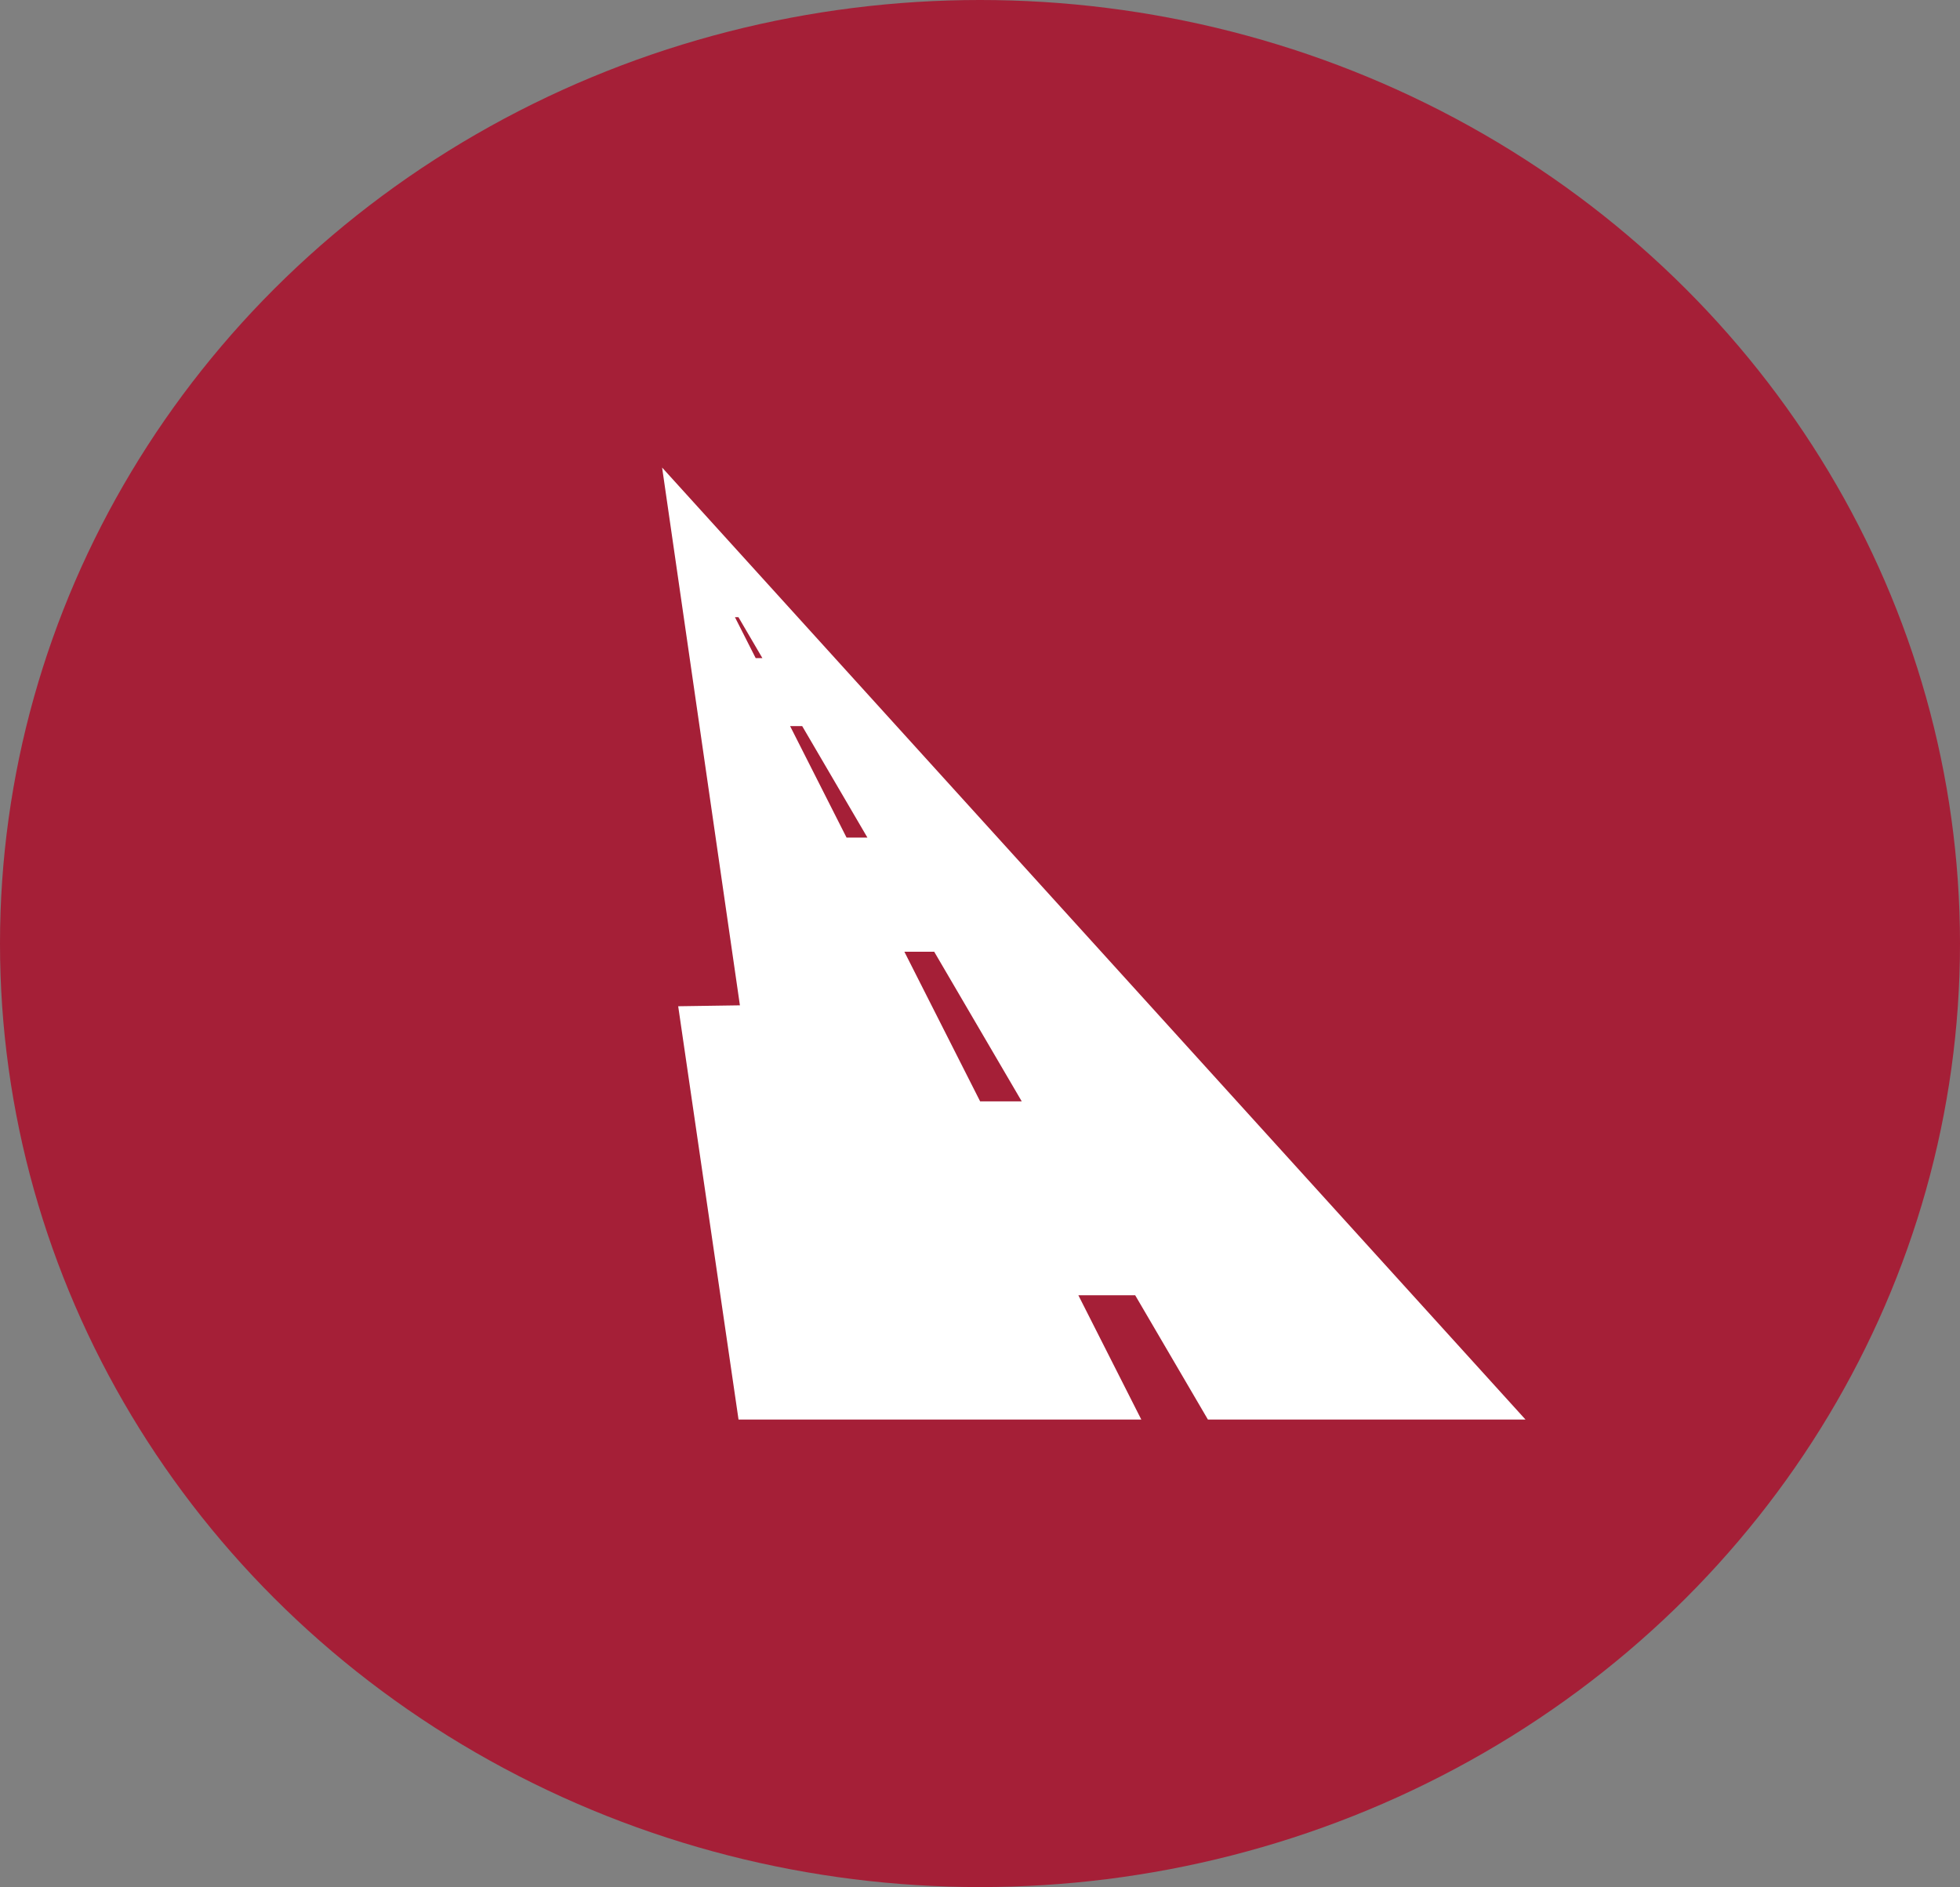
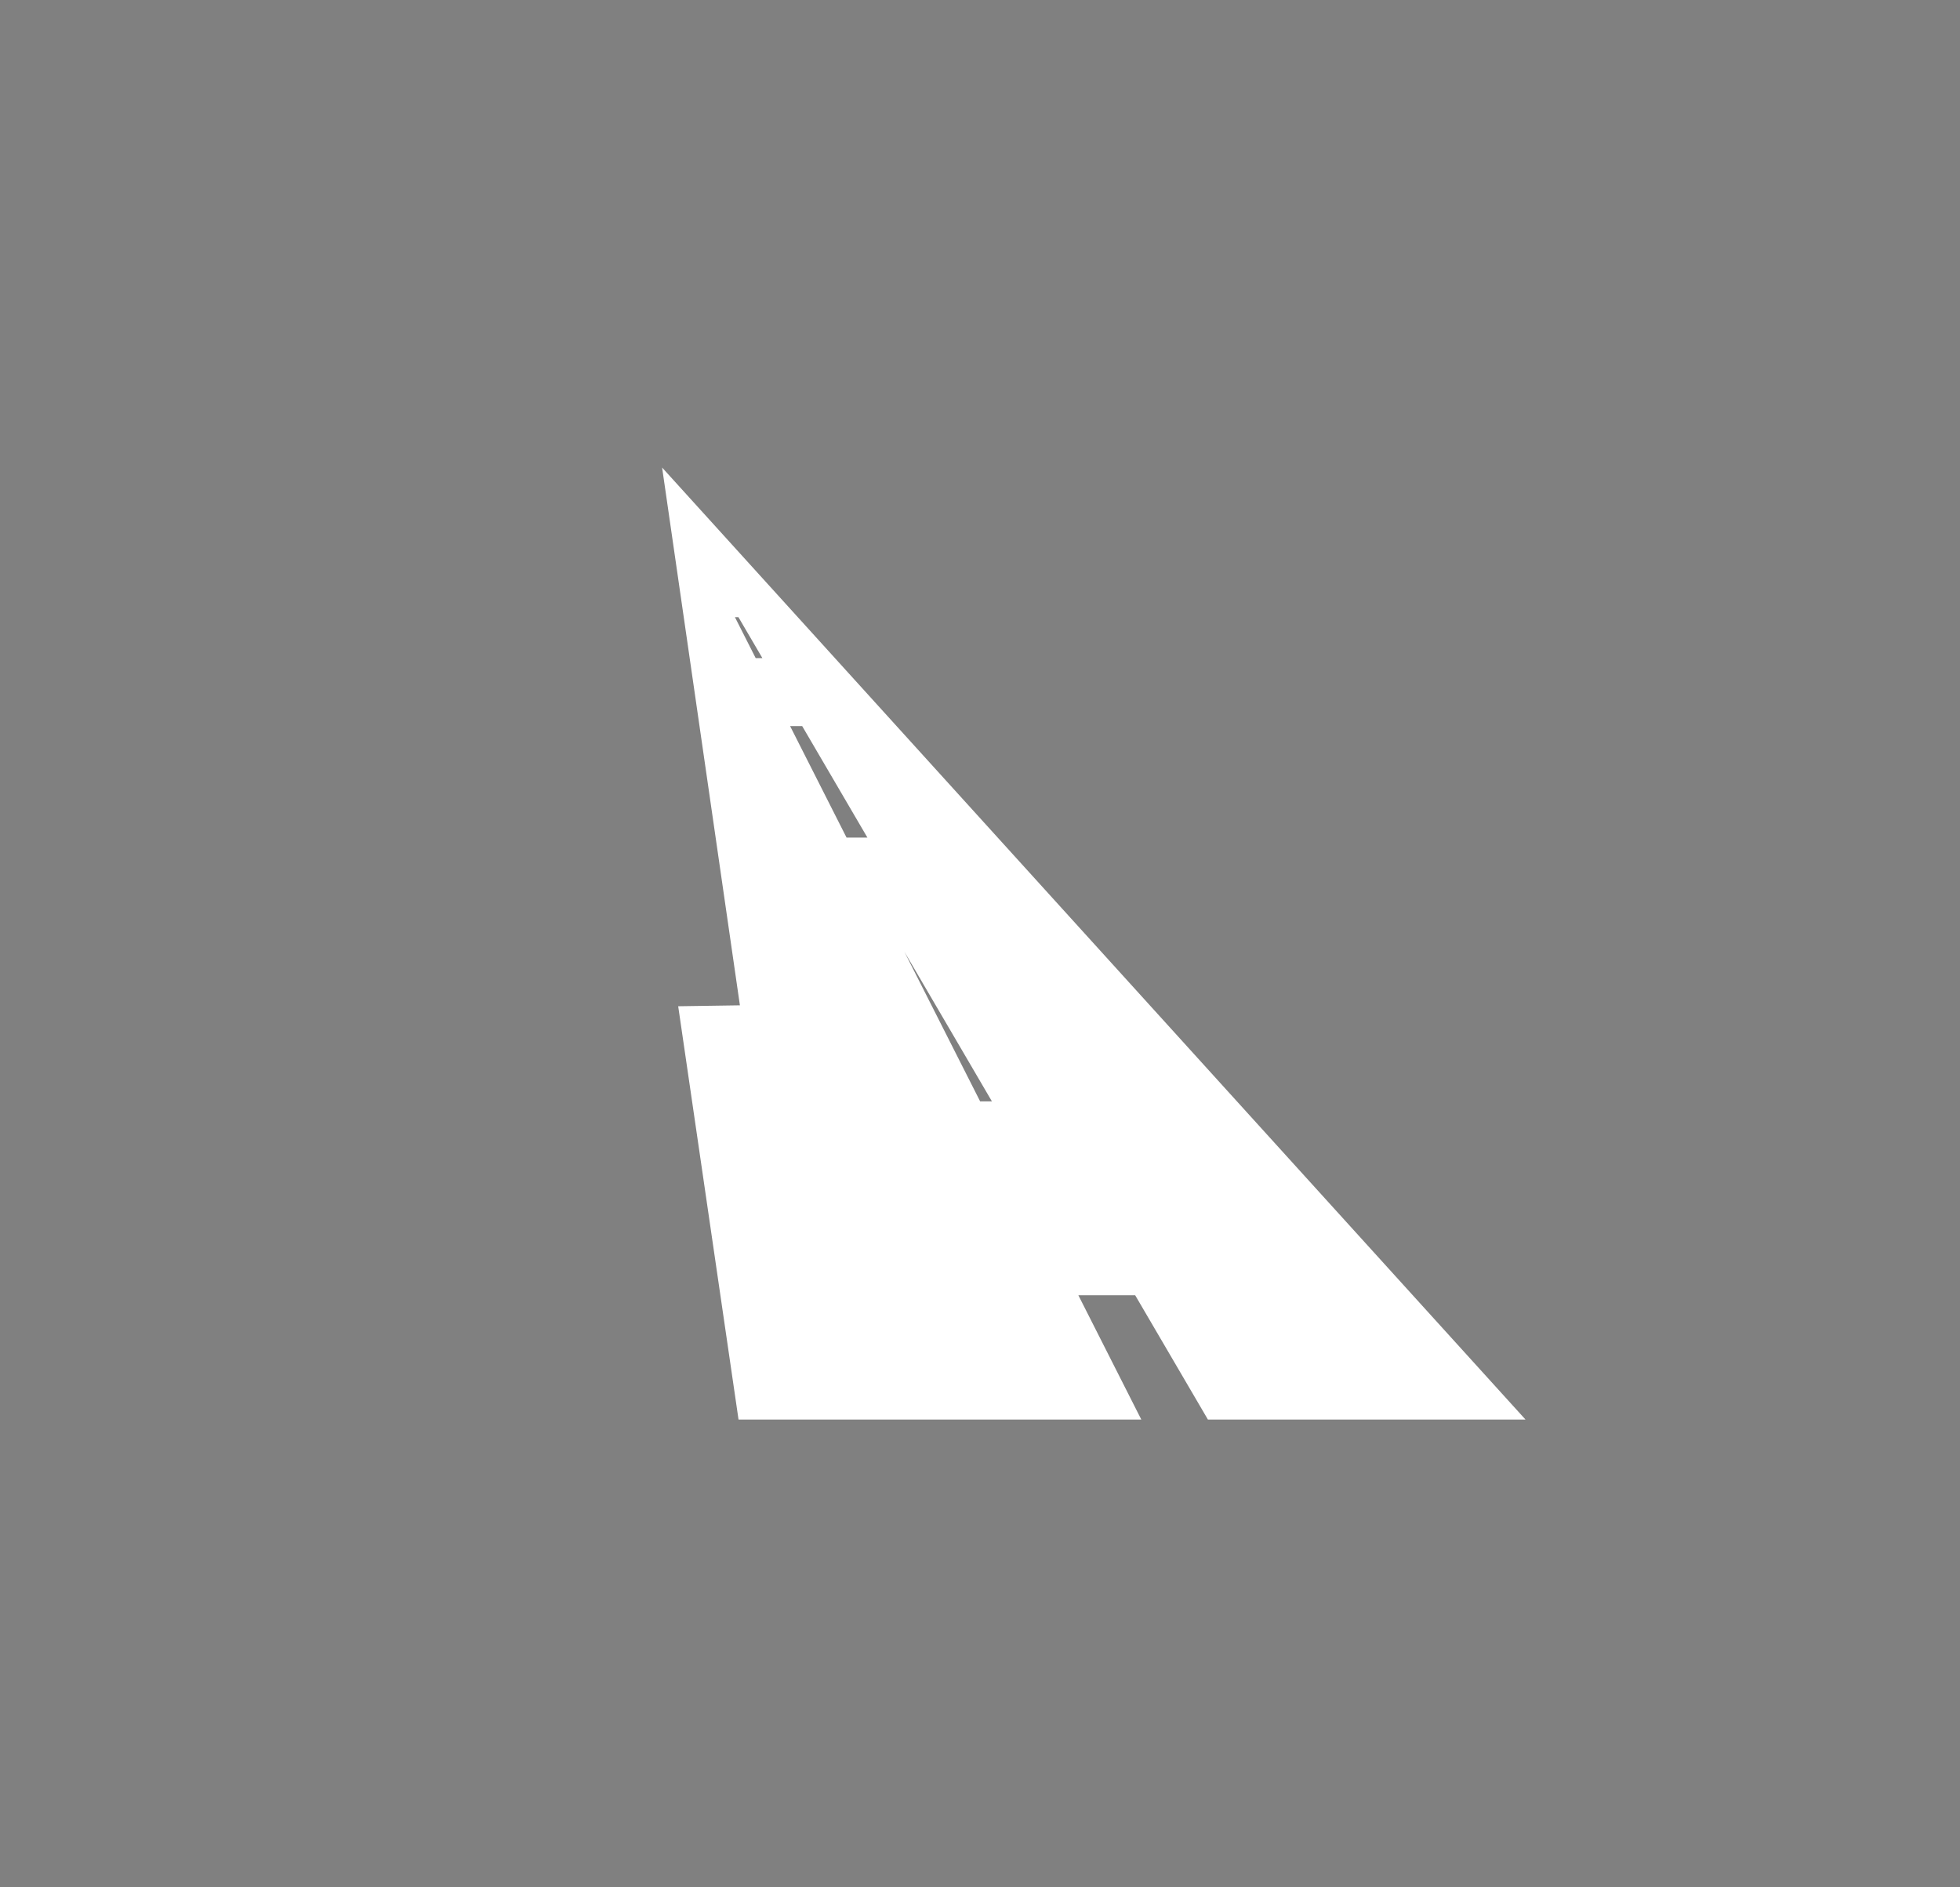
<svg xmlns="http://www.w3.org/2000/svg" version="1.1" id="Layer_2" x="0px" y="0px" viewBox="0 0 71.04 68.4" style="enable-background:new 0 0 71.04 68.4;" xml:space="preserve">
  <rect x="0" y="0" width="71.04" height="68.4" fill="#808080" stroke="none" />
  <style type="text/css">
	.st0{fill-rule:evenodd;clip-rule:evenodd;fill:#A51F37;}
	.st1{fill:#FFFFFF;}
</style>
-   <ellipse class="st0" cx="35.52" cy="34.2" rx="35.52" ry="34.2" />
-   <path class="st1" d="M41.144,46.948l2.636,4.505h11.511L23.998,16.947l2.82,19.493l-2.237,0.033l2.187,14.98h14.598l-2.281-4.505  H41.144z M27.39,23.855l-0.752-1.484h0.127l0.868,1.484H27.39z M30.683,30.359l-2.046-4.041h0.438l2.364,4.041H30.683z   M35.525,39.921l-2.746-5.424h1.081l3.173,5.424H35.525z" />
+   <path class="st1" d="M41.144,46.948l2.636,4.505h11.511L23.998,16.947l2.82,19.493l-2.237,0.033l2.187,14.98h14.598l-2.281-4.505  H41.144z M27.39,23.855l-0.752-1.484h0.127l0.868,1.484H27.39z M30.683,30.359l-2.046-4.041h0.438l2.364,4.041H30.683z   M35.525,39.921l-2.746-5.424l3.173,5.424H35.525z" />
</svg>